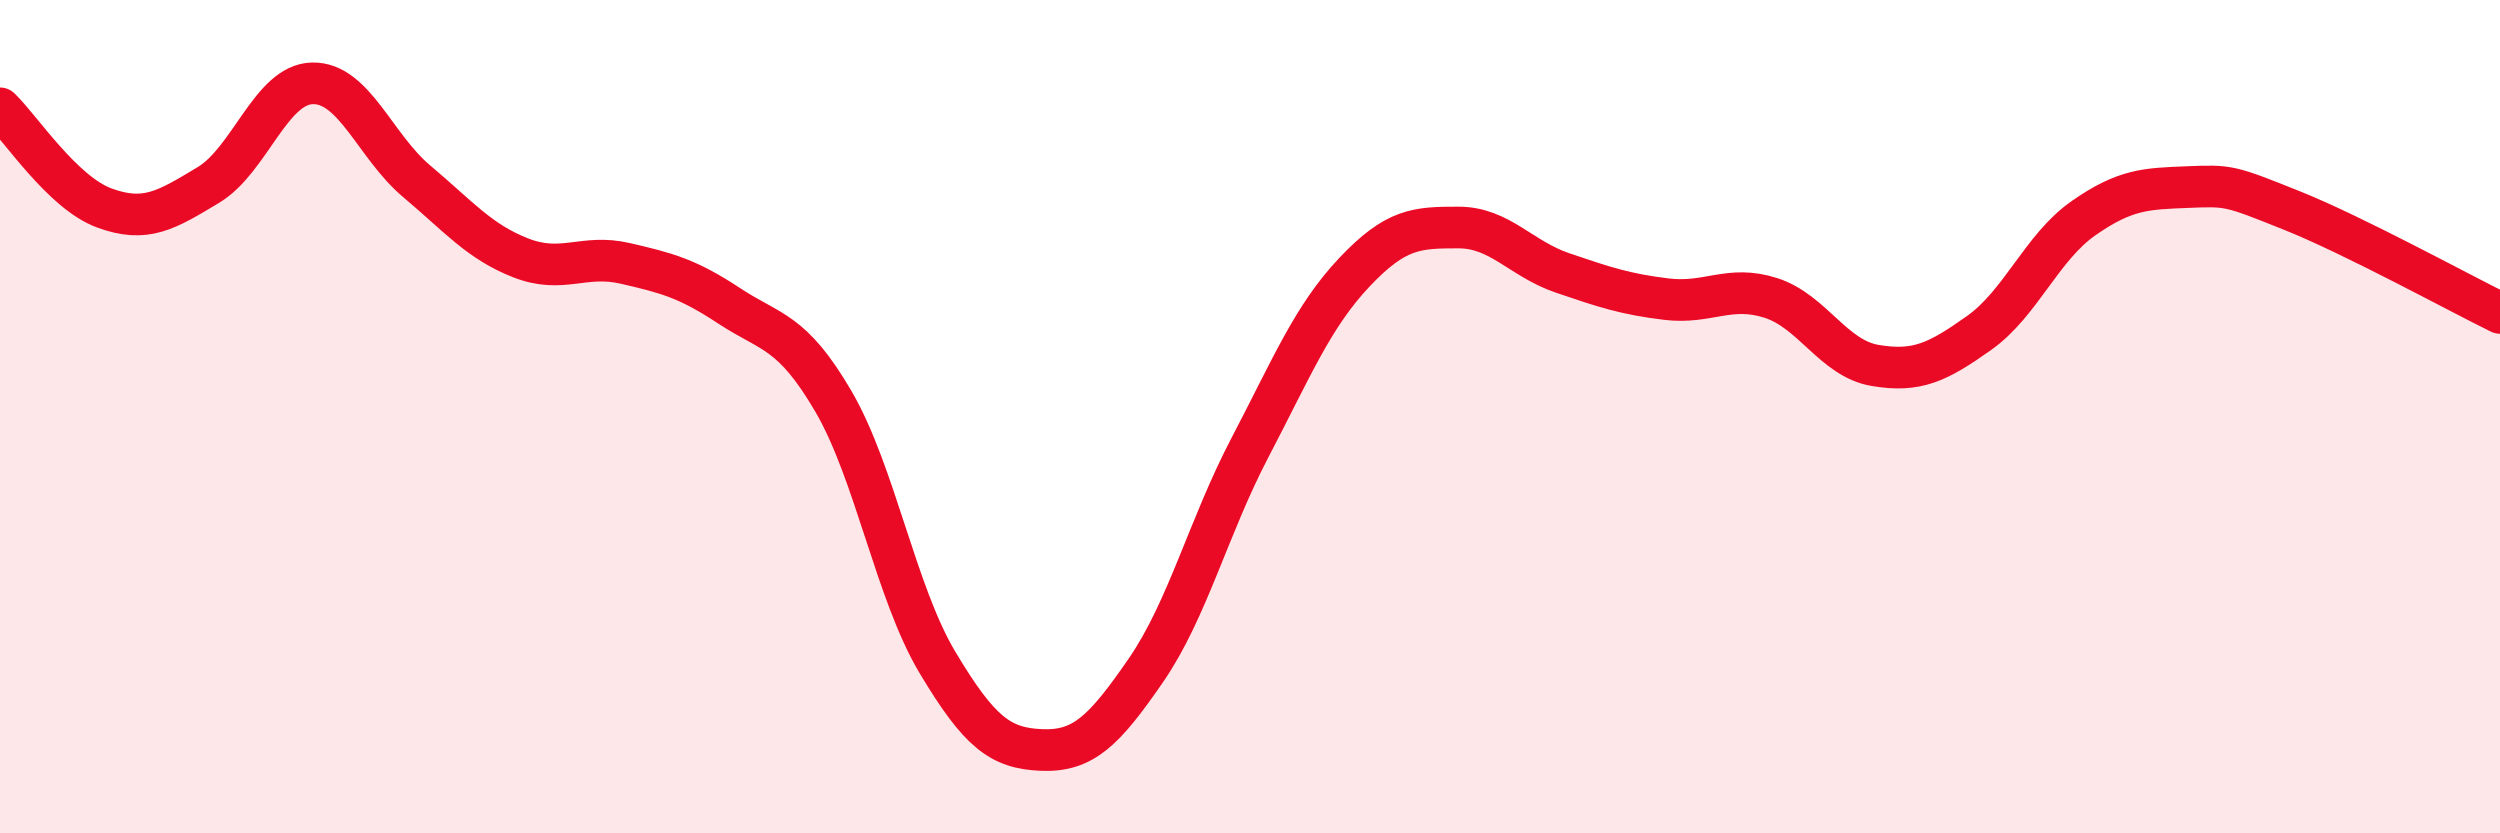
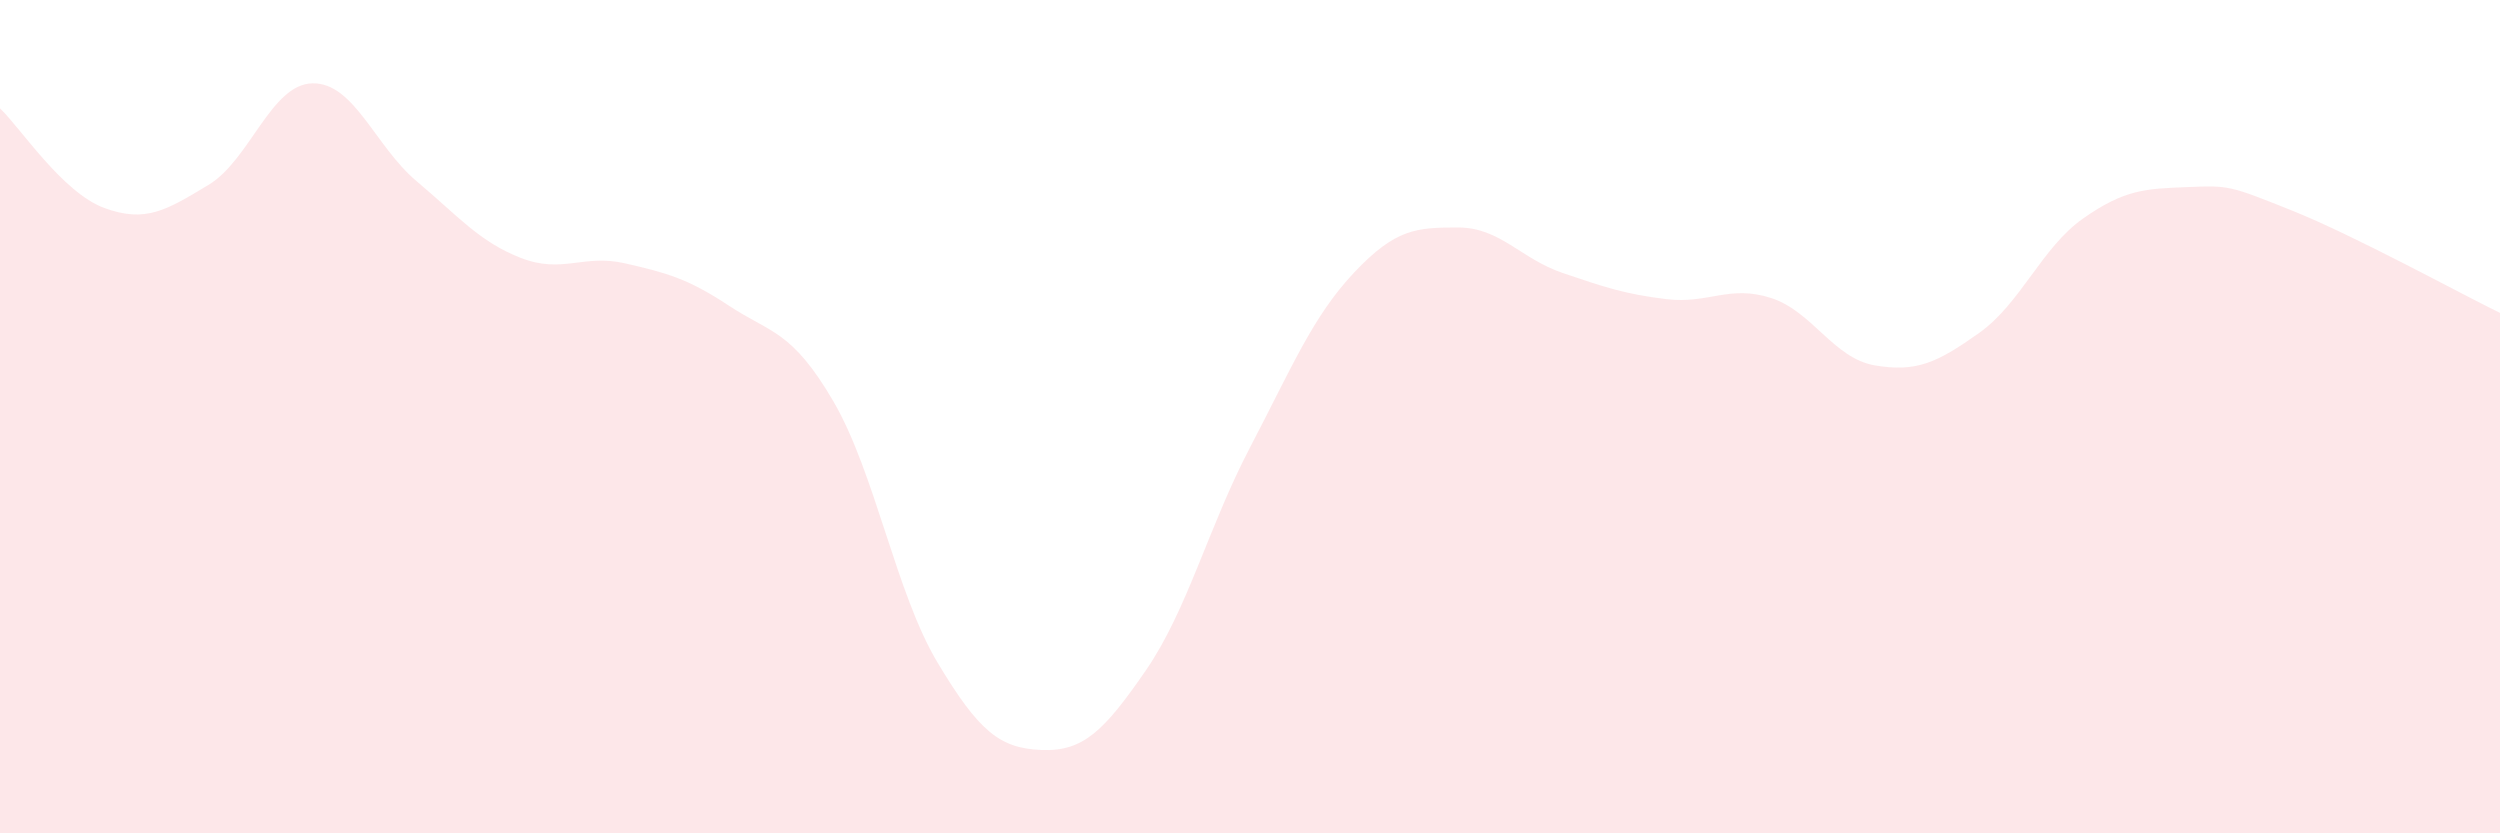
<svg xmlns="http://www.w3.org/2000/svg" width="60" height="20" viewBox="0 0 60 20">
  <path d="M 0,2.6 C 0.5,3.08 1.5,4.62 2.5,4.99 C 3.5,5.36 4,5.04 5,4.44 C 6,3.84 6.5,2.02 7.5,2 C 8.5,1.98 9,3.51 10,4.35 C 11,5.19 11.5,5.8 12.5,6.19 C 13.5,6.58 14,6.09 15,6.32 C 16,6.55 16.5,6.68 17.5,7.34 C 18.5,8 19,7.92 20,9.63 C 21,11.34 21.5,14.23 22.5,15.9 C 23.5,17.57 24,17.96 25,18 C 26,18.04 26.5,17.54 27.5,16.09 C 28.5,14.64 29,12.65 30,10.74 C 31,8.83 31.5,7.6 32.5,6.54 C 33.5,5.48 34,5.46 35,5.46 C 36,5.46 36.5,6.21 37.5,6.55 C 38.5,6.89 39,7.06 40,7.18 C 41,7.3 41.5,6.83 42.5,7.15 C 43.5,7.47 44,8.6 45,8.77 C 46,8.94 46.5,8.7 47.5,7.99 C 48.5,7.28 49,5.94 50,5.24 C 51,4.54 51.5,4.53 52.5,4.49 C 53.5,4.45 53.5,4.45 55,5.05 C 56.5,5.65 59,7.02 60,7.51L60 20L0 20Z" fill="#EB0A25" opacity="0.1" stroke-linecap="round" stroke-linejoin="round" />
-   <path d="M 0,2.6 C 0.5,3.08 1.5,4.62 2.5,4.99 C 3.5,5.36 4,5.04 5,4.44 C 6,3.84 6.5,2.02 7.5,2 C 8.5,1.98 9,3.51 10,4.35 C 11,5.19 11.5,5.8 12.5,6.19 C 13.5,6.58 14,6.09 15,6.32 C 16,6.55 16.5,6.68 17.5,7.34 C 18.5,8 19,7.92 20,9.63 C 21,11.34 21.5,14.23 22.5,15.9 C 23.5,17.57 24,17.96 25,18 C 26,18.04 26.5,17.54 27.5,16.09 C 28.5,14.64 29,12.65 30,10.74 C 31,8.83 31.5,7.6 32.5,6.54 C 33.5,5.48 34,5.46 35,5.46 C 36,5.46 36.5,6.21 37.5,6.55 C 38.5,6.89 39,7.06 40,7.18 C 41,7.3 41.5,6.83 42.5,7.15 C 43.5,7.47 44,8.6 45,8.77 C 46,8.94 46.5,8.7 47.5,7.99 C 48.5,7.28 49,5.94 50,5.24 C 51,4.54 51.5,4.53 52.5,4.49 C 53.5,4.45 53.5,4.45 55,5.05 C 56.5,5.65 59,7.02 60,7.51" stroke="#EB0A25" stroke-width="1" fill="none" stroke-linecap="round" stroke-linejoin="round" />
</svg>